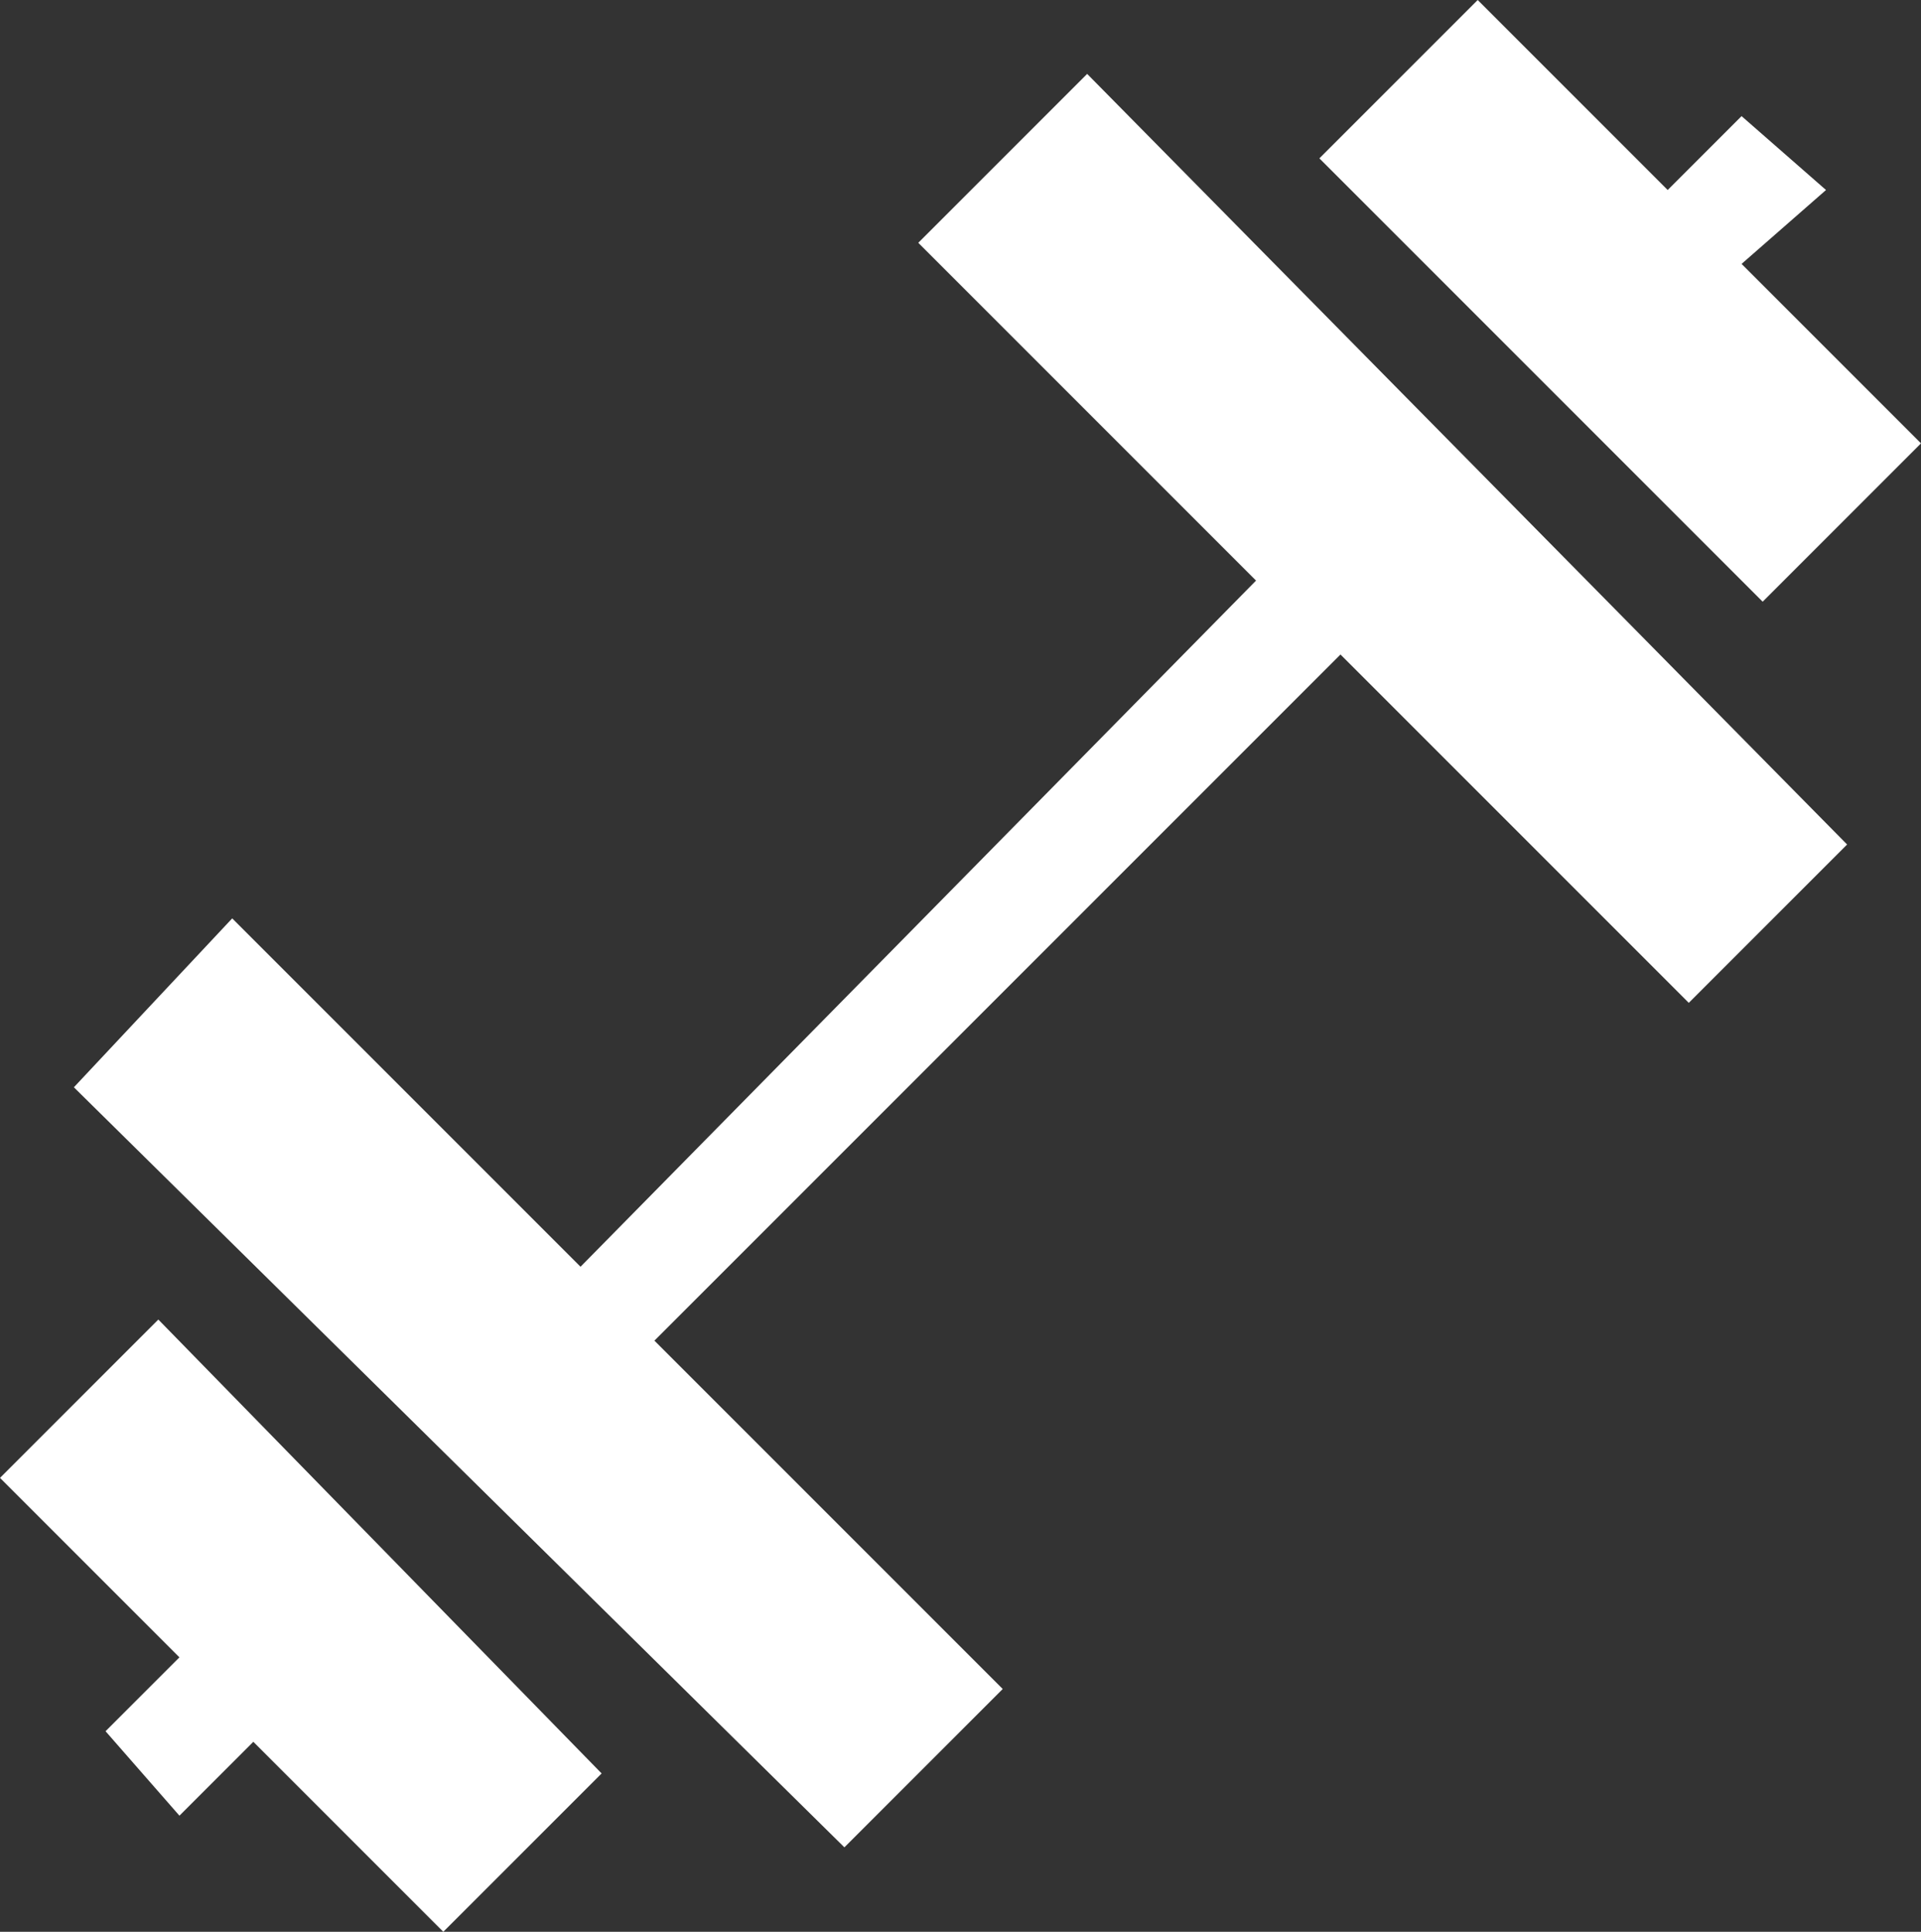
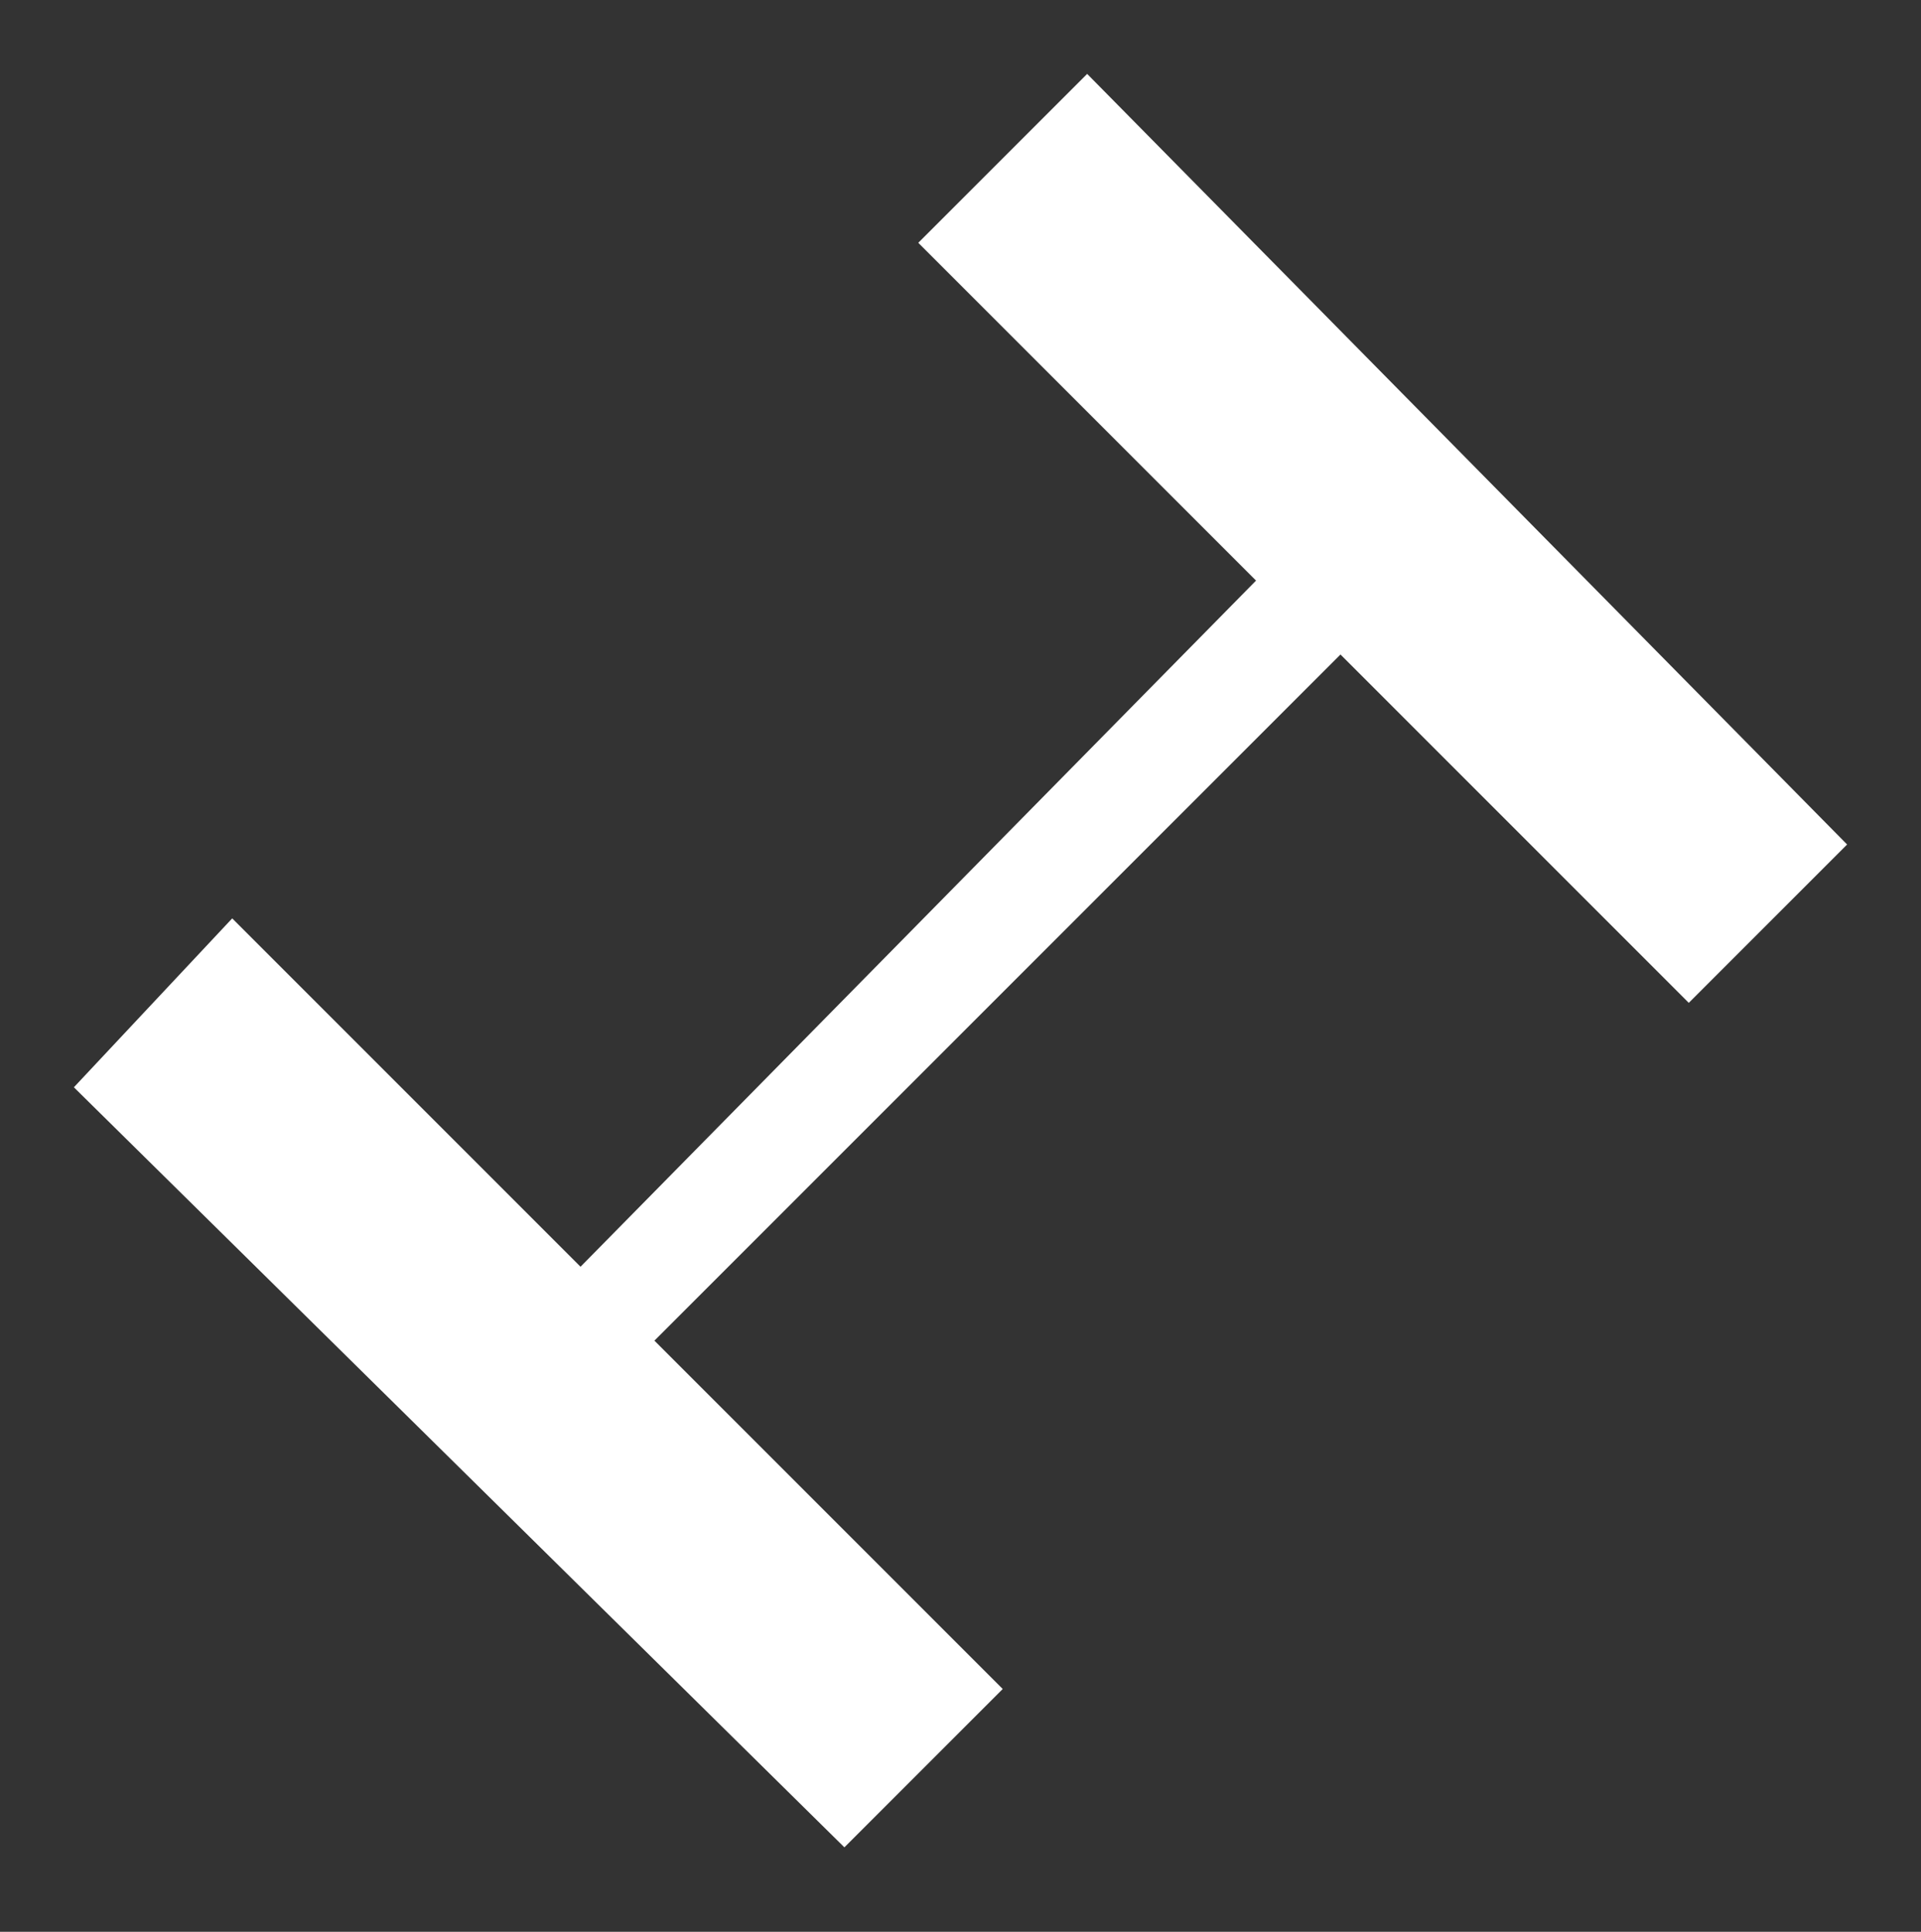
<svg xmlns="http://www.w3.org/2000/svg" viewBox="0 0 18.2 18.3">
  <rect x="0" y="0" width="18.2" height="18.3" fill="#333333" stroke="none" />
  <defs>
    <style>
      .cls-1 {
        fill: #FFFFFF;
      }
    </style>
  </defs>
  <g id="Group_323" data-name="Group 323" transform="translate(551.5 345.6)">
    <g id="Group_318" data-name="Group 318">
      <g id="Group_317" data-name="Group 317">
-         <path id="Path_294" data-name="Path 294" class="cls-1" d="M-550-333.1l-1.5,1.5,1.7,1.7-.7.7.7.8.7-.7,1.8,1.8,1.5-1.5Z" />
+         <path id="Path_294" data-name="Path 294" class="cls-1" d="M-550-333.1Z" />
      </g>
    </g>
    <g id="Group_320" data-name="Group 320">
      <g id="Group_319" data-name="Group 319">
        <path id="Path_295" data-name="Path 295" class="cls-1" d="M-541.2-344.9l-1.6,1.6,3.2,3.2-6.4,6.5-3.3-3.3-1.5,1.6,7.3,7.2,1.5-1.5-3.3-3.3,6.5-6.5,3.3,3.3,1.5-1.5Z" />
      </g>
    </g>
    <g id="Group_322" data-name="Group 322">
      <g id="Group_321" data-name="Group 321">
-         <path id="Path_296" data-name="Path 296" class="cls-1" d="M-535-343.1l.8-.7-.8-.7-.7.7-1.8-1.8-1.5,1.5,4.2,4.2,1.5-1.5Z" />
-       </g>
+         </g>
    </g>
  </g>
</svg>